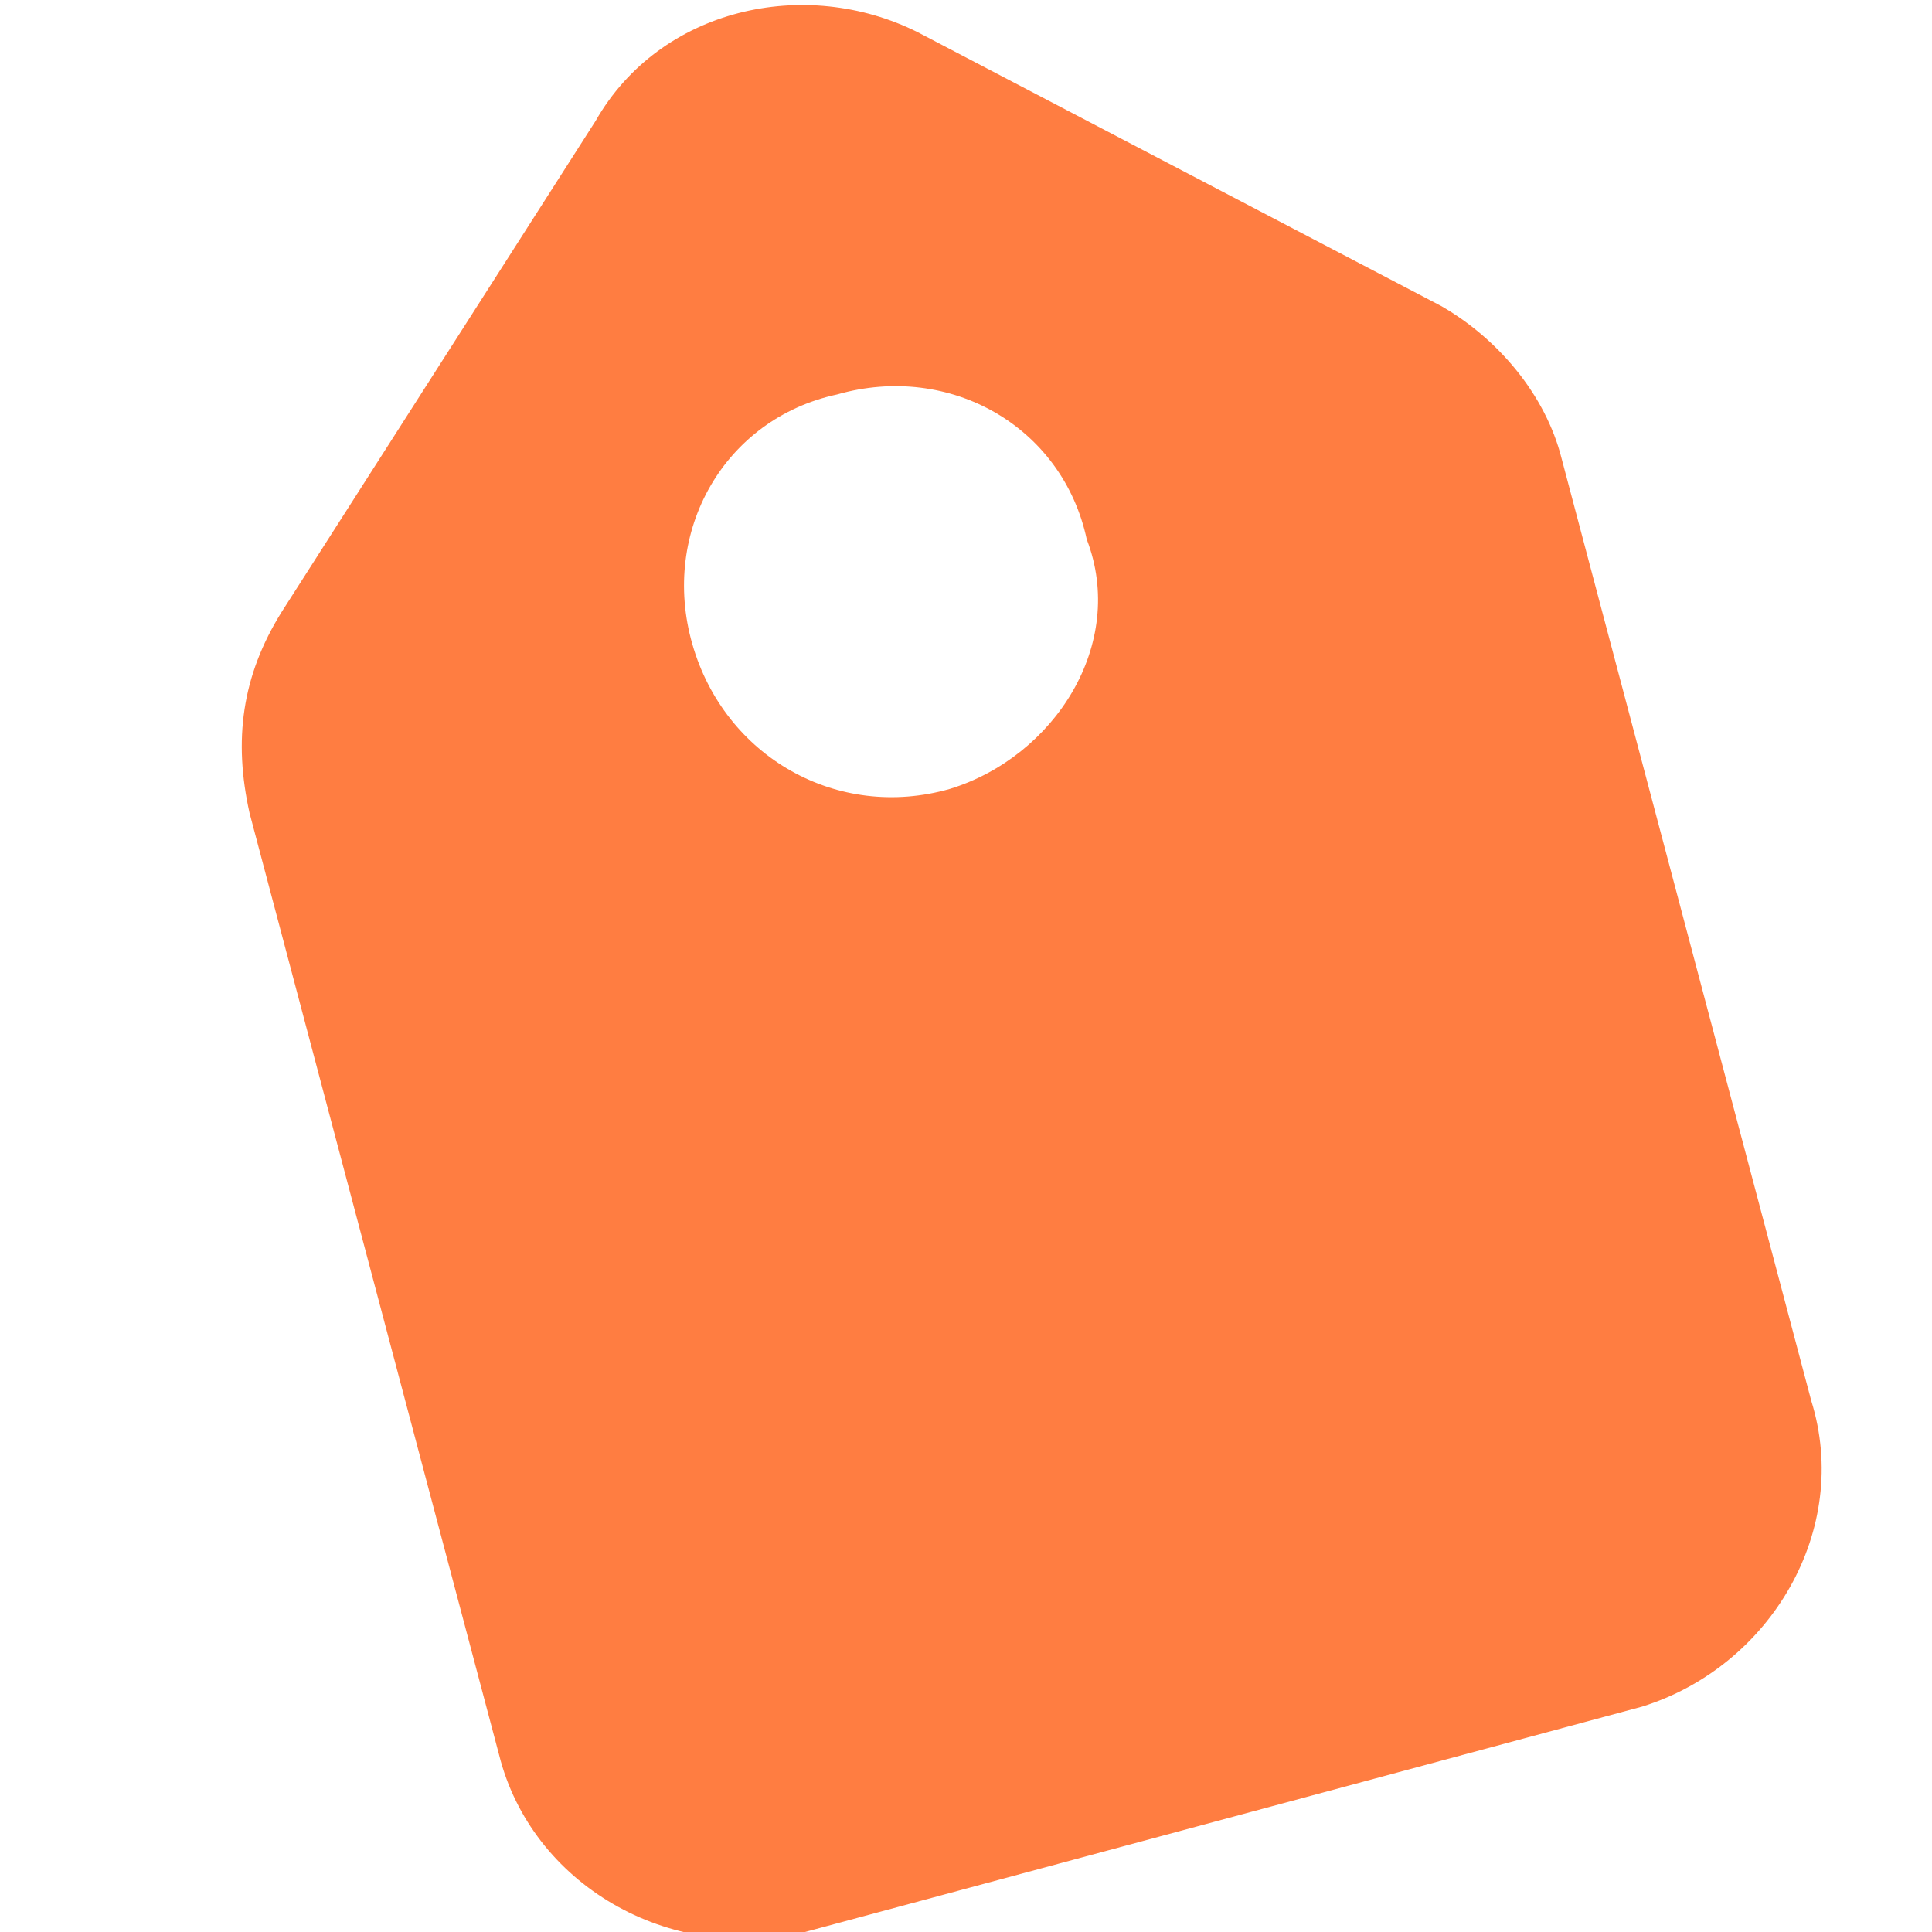
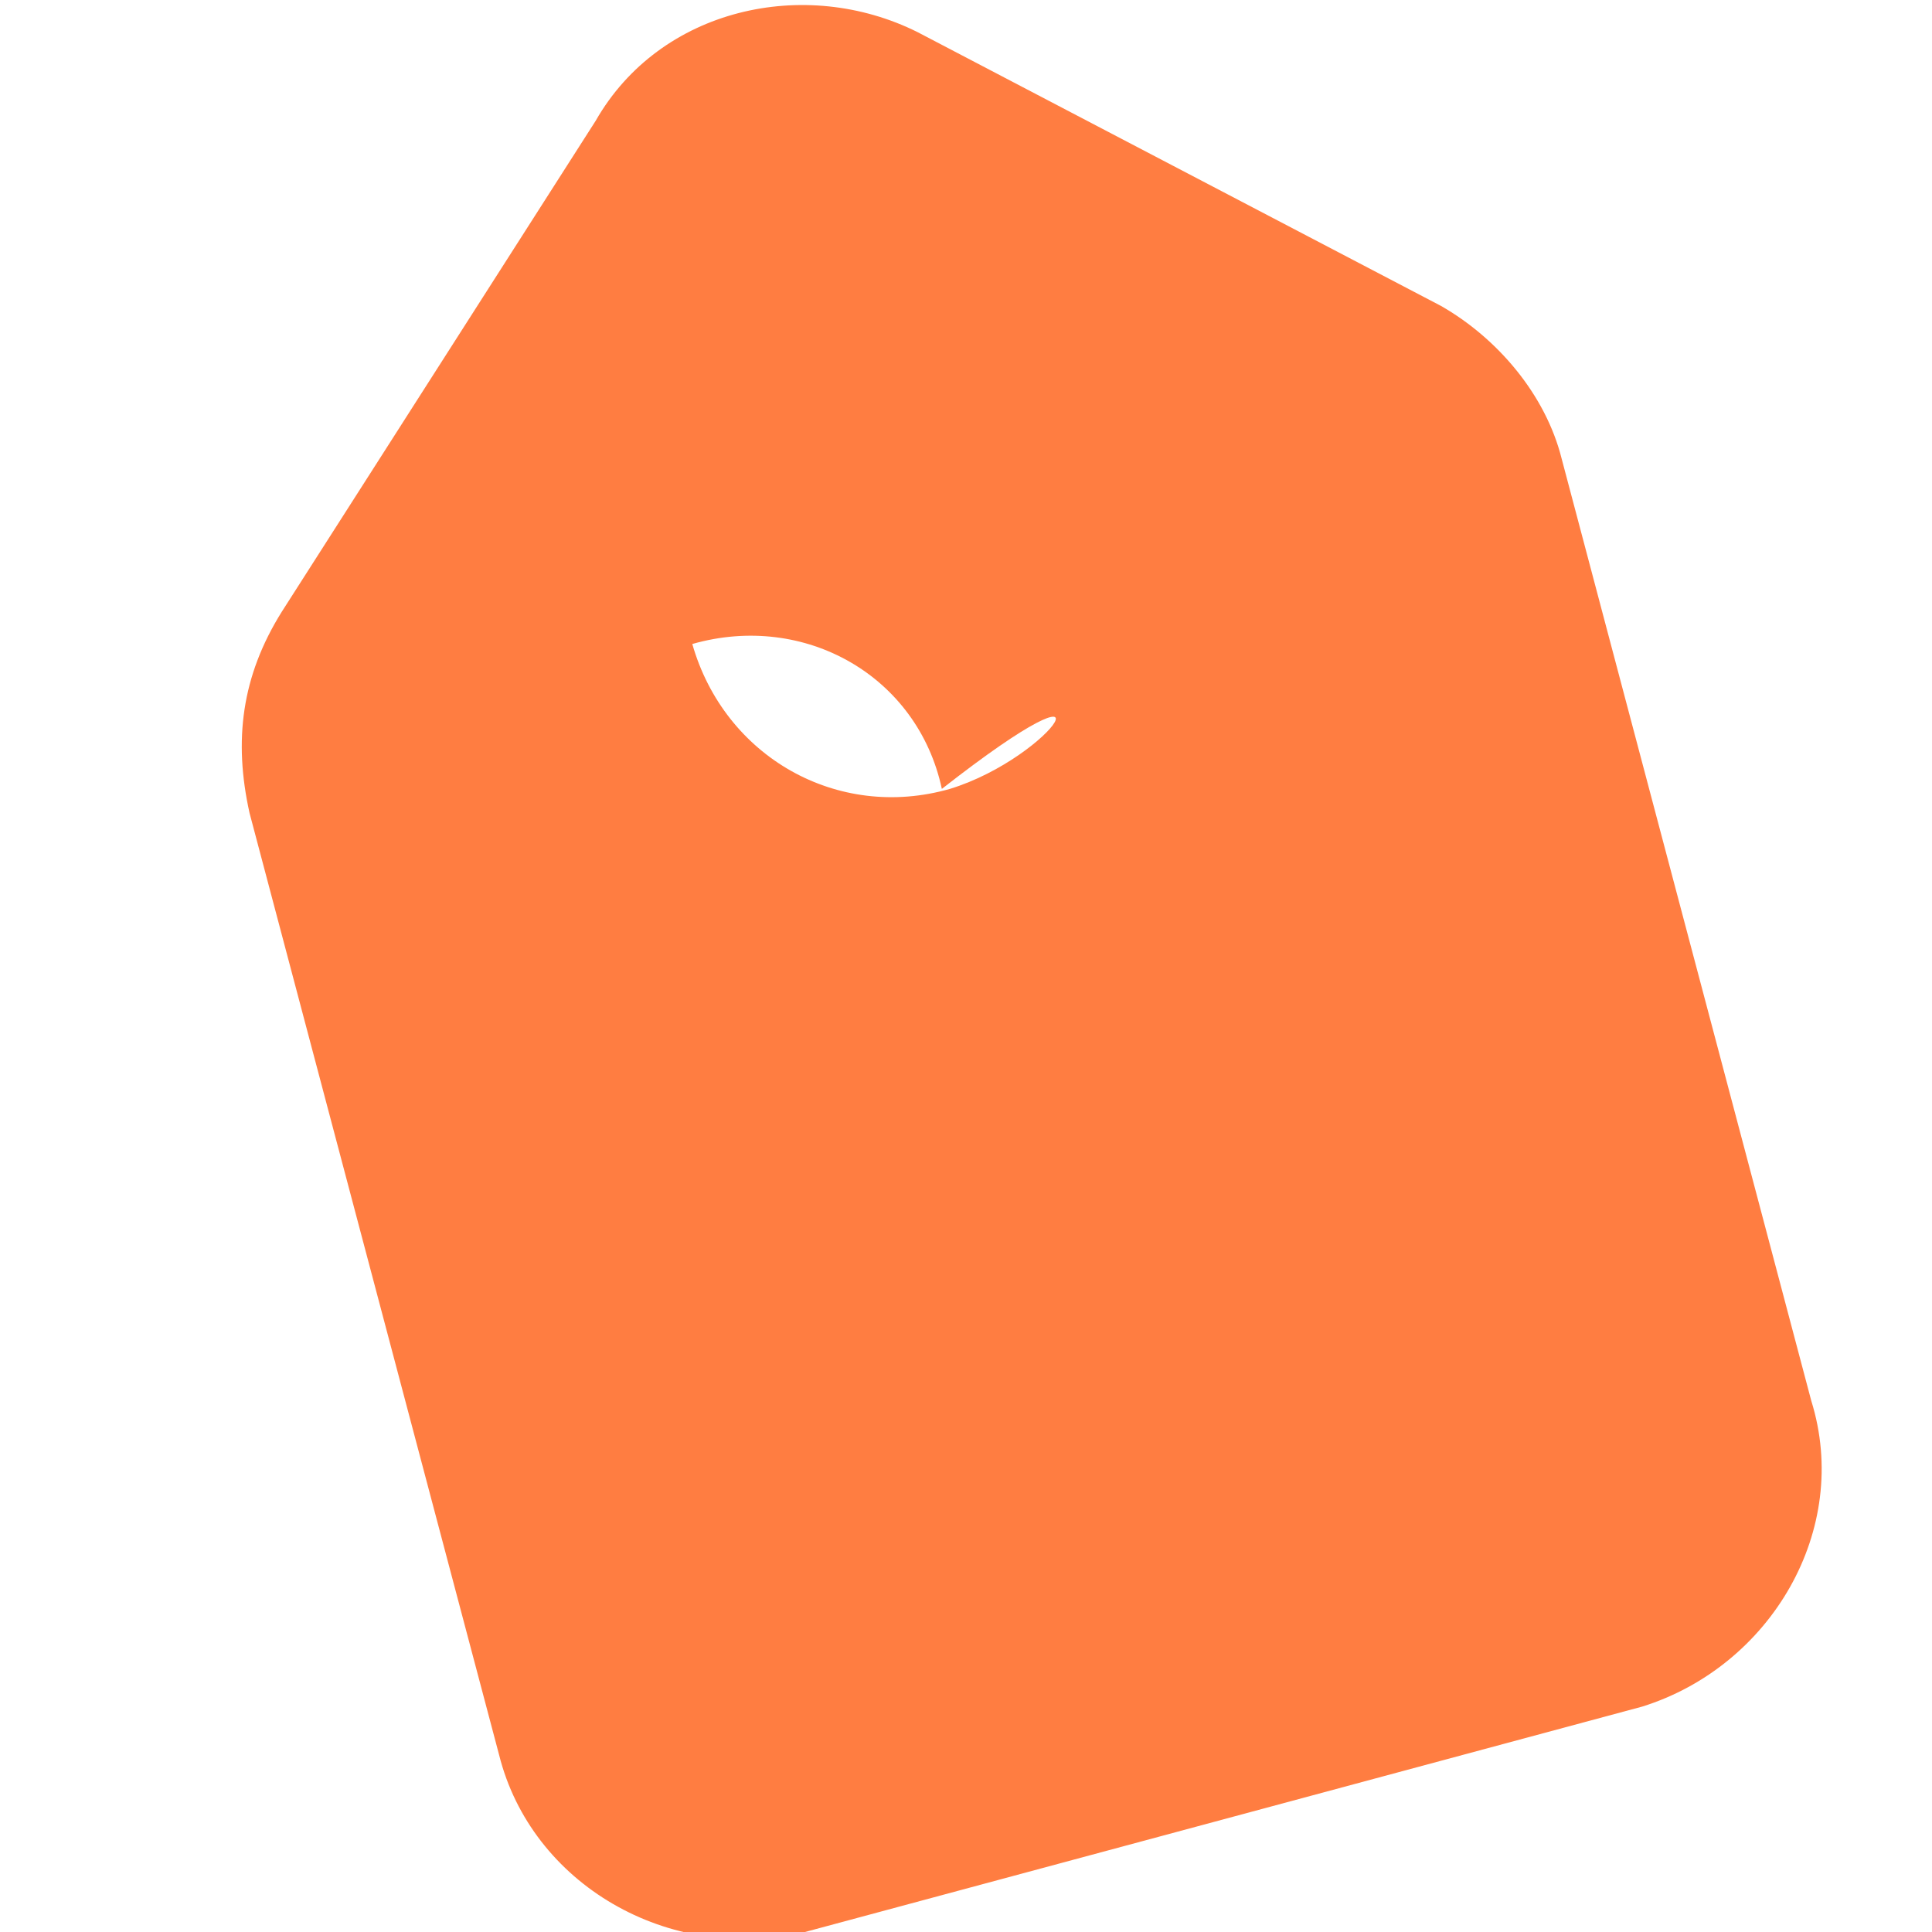
<svg xmlns="http://www.w3.org/2000/svg" version="1.1" id="图层_1" x="0px" y="0px" viewBox="0 0 24 24" style="enable-background:new 0 0 24 24;" xml:space="preserve">
  <style type="text/css">
	.st0{fill:url(#SVGID_1_);}
	.st1{fill:url(#SVGID_2_);}
	.st2{fill:url(#SVGID_3_);}
	.st3{fill:url(#SVGID_4_);}
	.st4{fill:url(#SVGID_5_);}
	.st5{fill:url(#SVGID_6_);}
	.st6{fill:url(#SVGID_7_);}
	.st7{fill:#6854F2;}
	.st8{fill:#FFFFFF;}
	.st9{fill:#B7B7B7;}
	.st10{fill:#FF7D41;}
	.st11{fill:#F04E4E;}
	.st12{fill:#FFB83B;}
	.st13{fill:#32CE73;}
	.st14{fill:#2966FF;}
	.st15{fill:none;stroke:#FFB83B;stroke-width:1.2;stroke-linecap:round;stroke-linejoin:round;stroke-dasharray:1.176,1.961;}
	.st16{fill:none;stroke:#FFB83B;stroke-width:1.2;stroke-linecap:round;stroke-linejoin:round;}
	.st17{fill:none;stroke:#FFB83B;stroke-width:1.2;stroke-linecap:round;stroke-linejoin:round;stroke-dasharray:1.2,2;}
	.st18{fill:none;stroke:#FFFFFF;stroke-width:2;stroke-linecap:round;stroke-linejoin:round;stroke-miterlimit:10;}
	.st19{fill:none;stroke:#FFFFFF;stroke-width:1.6;stroke-linecap:round;stroke-linejoin:round;stroke-miterlimit:10;}
	.st20{fill:url(#SVGID_8_);}
	.st21{fill:url(#SVGID_9_);}
	.st22{fill:#3DD8BE;}
	.st23{fill:url(#SVGID_10_);}
	.st24{fill:url(#SVGID_11_);}
	.st25{fill:url(#SVGID_12_);}
	.st26{fill:url(#SVGID_13_);}
	.st27{fill:url(#SVGID_14_);}
	.st28{fill:url(#SVGID_15_);}
	.st29{fill:url(#SVGID_16_);}
	.st30{fill:url(#SVGID_17_);}
	.st31{fill:none;stroke:#FFFFFF;stroke-width:2.5;stroke-linecap:round;stroke-linejoin:round;stroke-miterlimit:10;}
	.st32{fill:#43AAFF;}
	.st33{fill:#BDE4FF;}
	.st34{fill:url(#SVGID_18_);}
	.st35{fill:url(#SVGID_19_);}
	.st36{fill:url(#SVGID_20_);}
	.st37{fill:url(#SVGID_21_);}
	.st38{fill:url(#SVGID_22_);}
	.st39{fill:url(#SVGID_23_);}
	.st40{fill:url(#SVGID_24_);}
	.st41{fill:url(#SVGID_25_);}
	.st42{fill:url(#SVGID_26_);}
	.st43{fill:url(#SVGID_27_);}
	.st44{fill:url(#SVGID_28_);}
	.st45{fill:url(#SVGID_29_);}
	.st46{fill:url(#SVGID_30_);}
	.st47{fill:url(#SVGID_31_);}
</style>
-   <path class="st10" d="M22.5,17.4L19.4,5.7c-0.2-0.8-0.8-1.5-1.5-1.9l-6.5-3.4c-1.4-0.7-3.2-0.3-4,1.1L3.5,7.6  C3,8.4,2.9,9.2,3.1,10.1l3.1,11.7c0.4,1.6,2.1,2.6,3.8,2.2l10.4-2.8C22,20.7,23,19,22.5,17.4z M11.8,9.8C10.4,10.2,9,9.4,8.6,8  c-0.4-1.4,0.4-2.8,1.8-3.1c1.4-0.4,2.8,0.4,3.1,1.8C14,8,13.1,9.4,11.8,9.8z" />
+   <path class="st10" d="M22.5,17.4L19.4,5.7c-0.2-0.8-0.8-1.5-1.5-1.9l-6.5-3.4c-1.4-0.7-3.2-0.3-4,1.1L3.5,7.6  C3,8.4,2.9,9.2,3.1,10.1l3.1,11.7c0.4,1.6,2.1,2.6,3.8,2.2l10.4-2.8C22,20.7,23,19,22.5,17.4z M11.8,9.8C10.4,10.2,9,9.4,8.6,8  c1.4-0.4,2.8,0.4,3.1,1.8C14,8,13.1,9.4,11.8,9.8z" />
</svg>